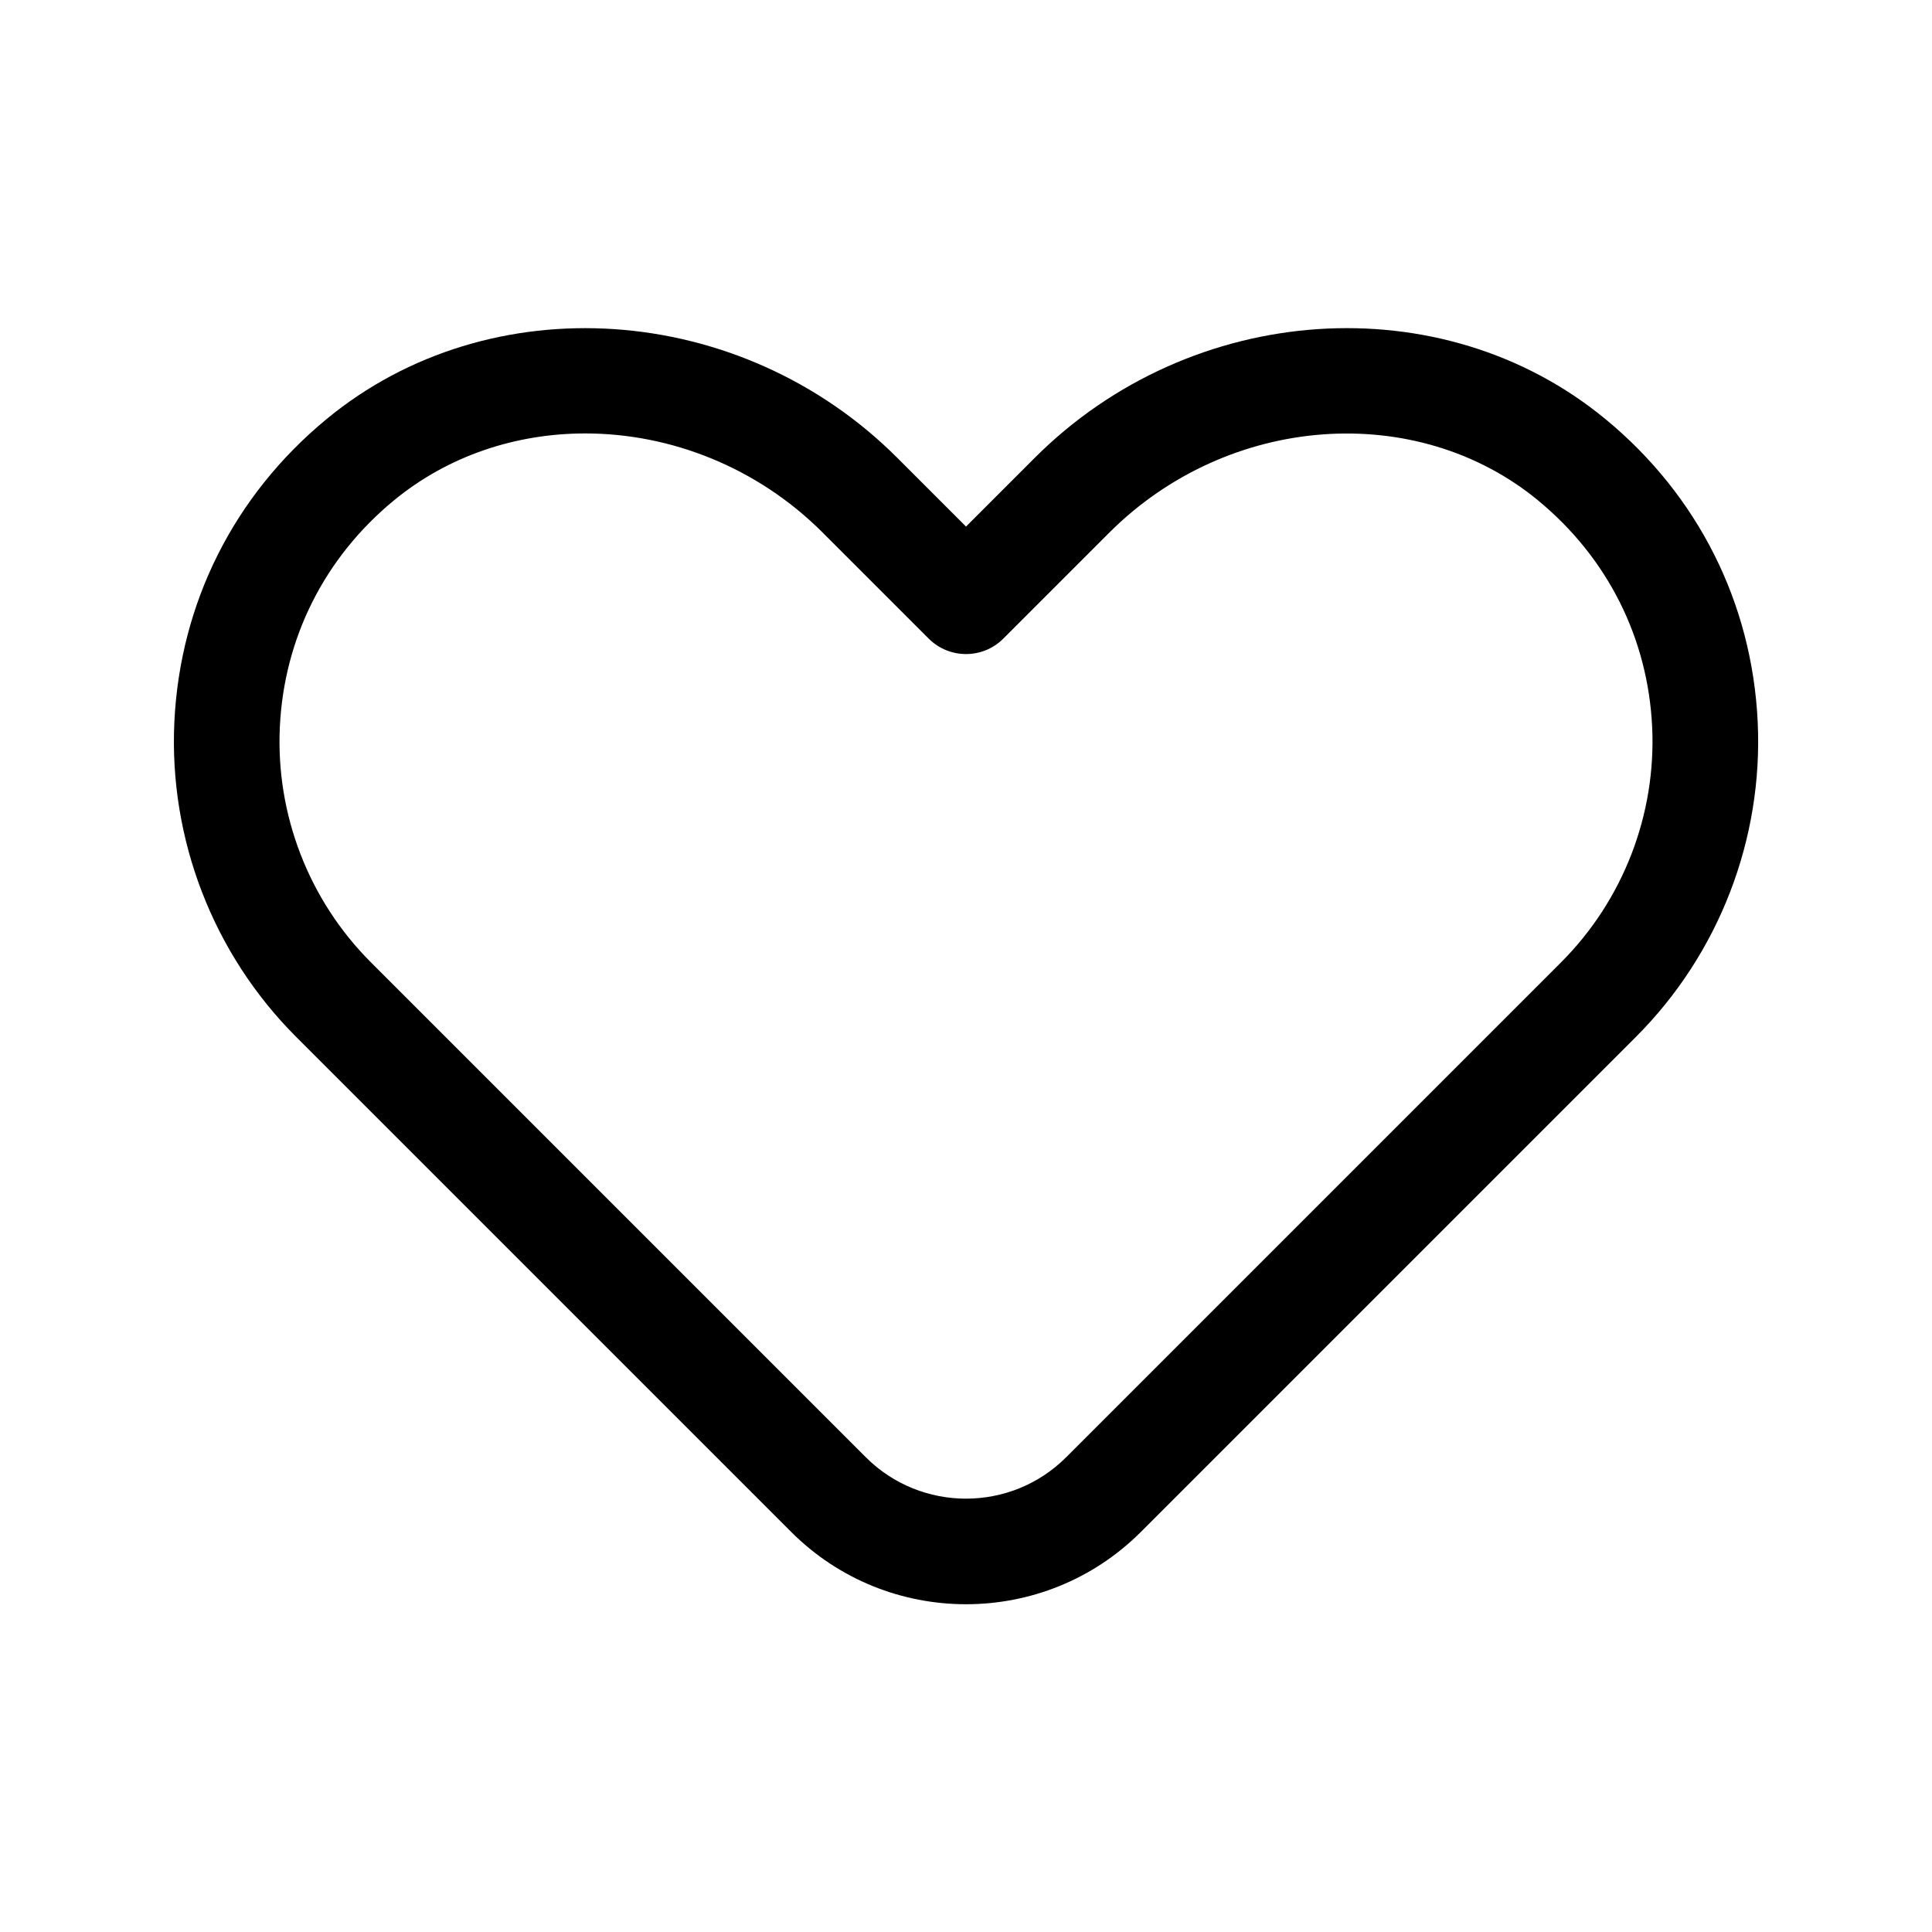
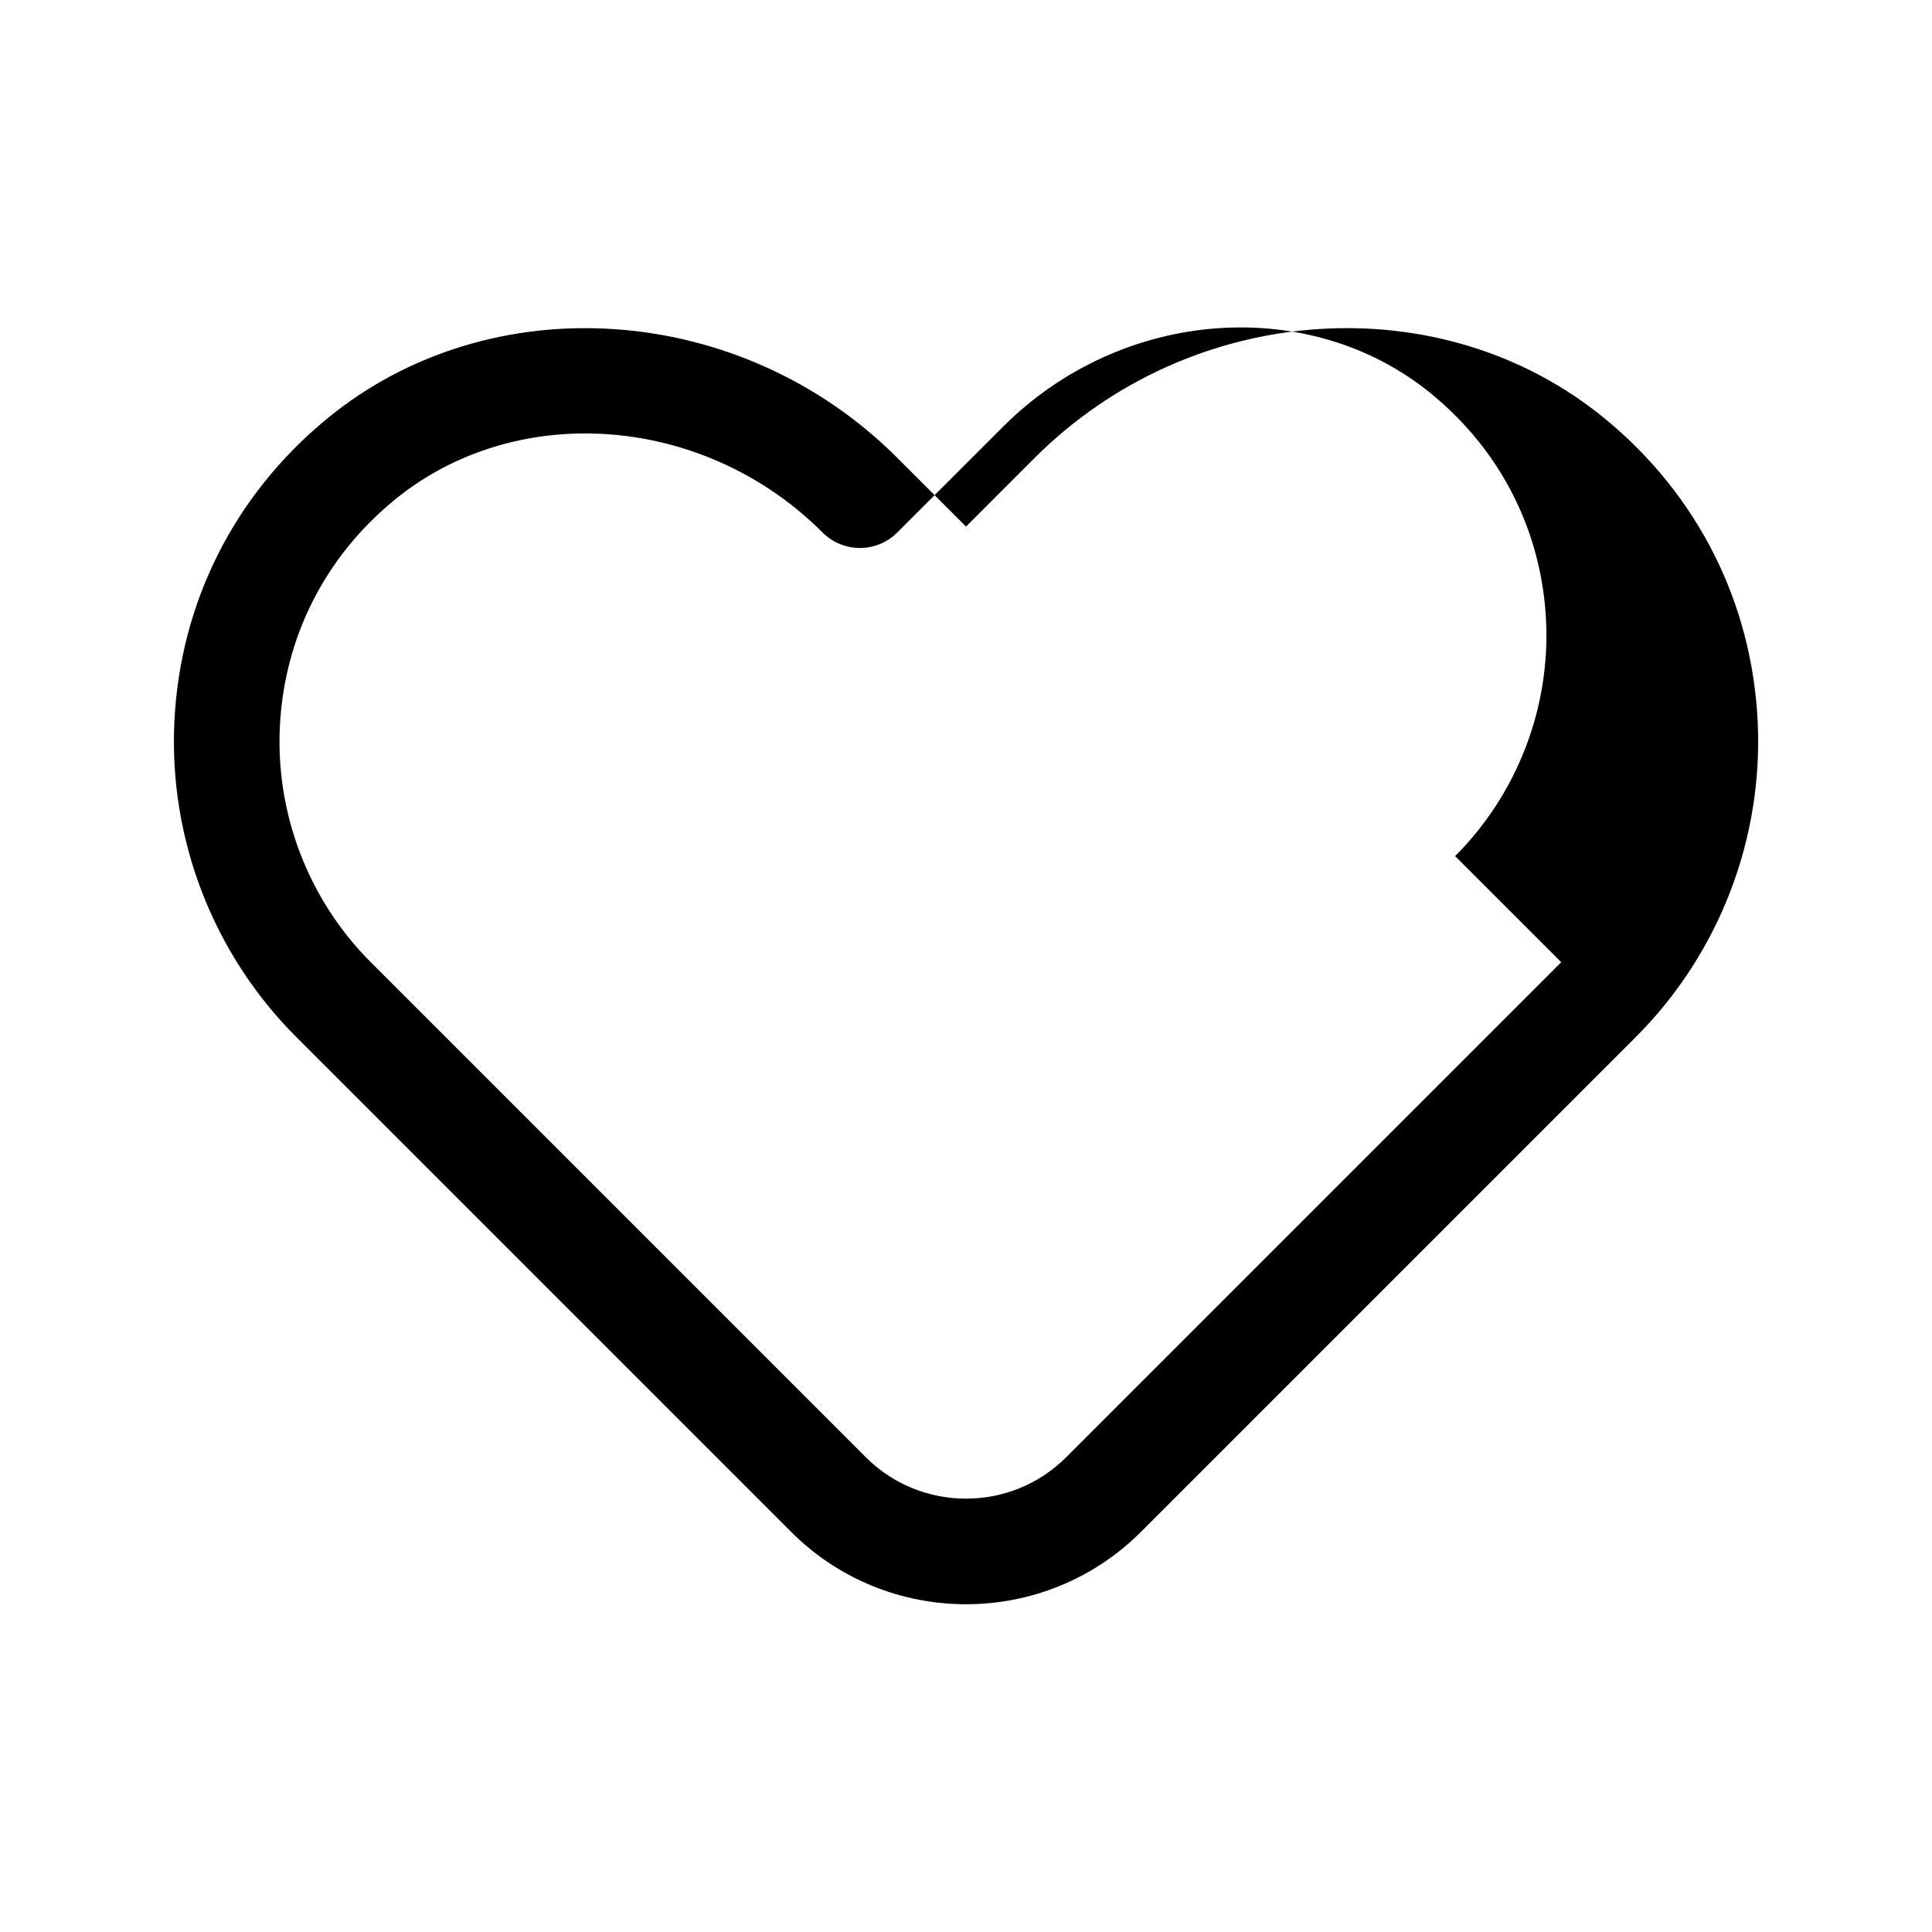
<svg xmlns="http://www.w3.org/2000/svg" fill="#000000" width="800px" height="800px" version="1.1" viewBox="144 144 512 512">
-   <path d="m569.52 255.12c-43.336-35.82-109.79-31.309-151.3 10.211l-18.215 18.215-18.219-18.219c-41.508-41.516-108-46.012-151.3-10.219-24.477 20.215-38.773 48.695-40.277 80.195-1.477 31.078 10.293 61.5 32.266 83.477l131.2 131.2c12.781 12.777 29.551 19.16 46.336 19.16 16.781 0 33.551-6.383 46.332-19.16l131.2-131.2c21.988-21.988 33.742-52.41 32.266-83.488-1.504-31.492-15.801-59.973-40.277-80.172zm-11.781 143.87-131.2 131.2c-14.625 14.625-38.457 14.625-53.082 0l-131.2-131.2c-16.414-16.414-25.203-39.141-24.094-62.348 1.121-23.535 11.82-44.828 30.137-59.957 14.488-11.957 32.5-17.82 50.801-17.82 22.551 0 45.551 8.91 62.895 26.254l28.113 28.113c5.465 5.465 14.324 5.465 19.789 0l28.113-28.113c31.445-31.406 81.371-35.109 113.69-8.434v0.012c18.312 15.117 29.016 36.406 30.137 59.93 1.102 23.207-7.688 45.934-24.102 62.363z" />
+   <path d="m569.52 255.12c-43.336-35.82-109.79-31.309-151.3 10.211l-18.215 18.215-18.219-18.219c-41.508-41.516-108-46.012-151.3-10.219-24.477 20.215-38.773 48.695-40.277 80.195-1.477 31.078 10.293 61.5 32.266 83.477l131.2 131.2c12.781 12.777 29.551 19.16 46.336 19.16 16.781 0 33.551-6.383 46.332-19.16l131.2-131.2c21.988-21.988 33.742-52.41 32.266-83.488-1.504-31.492-15.801-59.973-40.277-80.172zm-11.781 143.87-131.2 131.2c-14.625 14.625-38.457 14.625-53.082 0l-131.2-131.2c-16.414-16.414-25.203-39.141-24.094-62.348 1.121-23.535 11.82-44.828 30.137-59.957 14.488-11.957 32.5-17.82 50.801-17.82 22.551 0 45.551 8.91 62.895 26.254c5.465 5.465 14.324 5.465 19.789 0l28.113-28.113c31.445-31.406 81.371-35.109 113.69-8.434v0.012c18.312 15.117 29.016 36.406 30.137 59.93 1.102 23.207-7.688 45.934-24.102 62.363z" />
</svg>